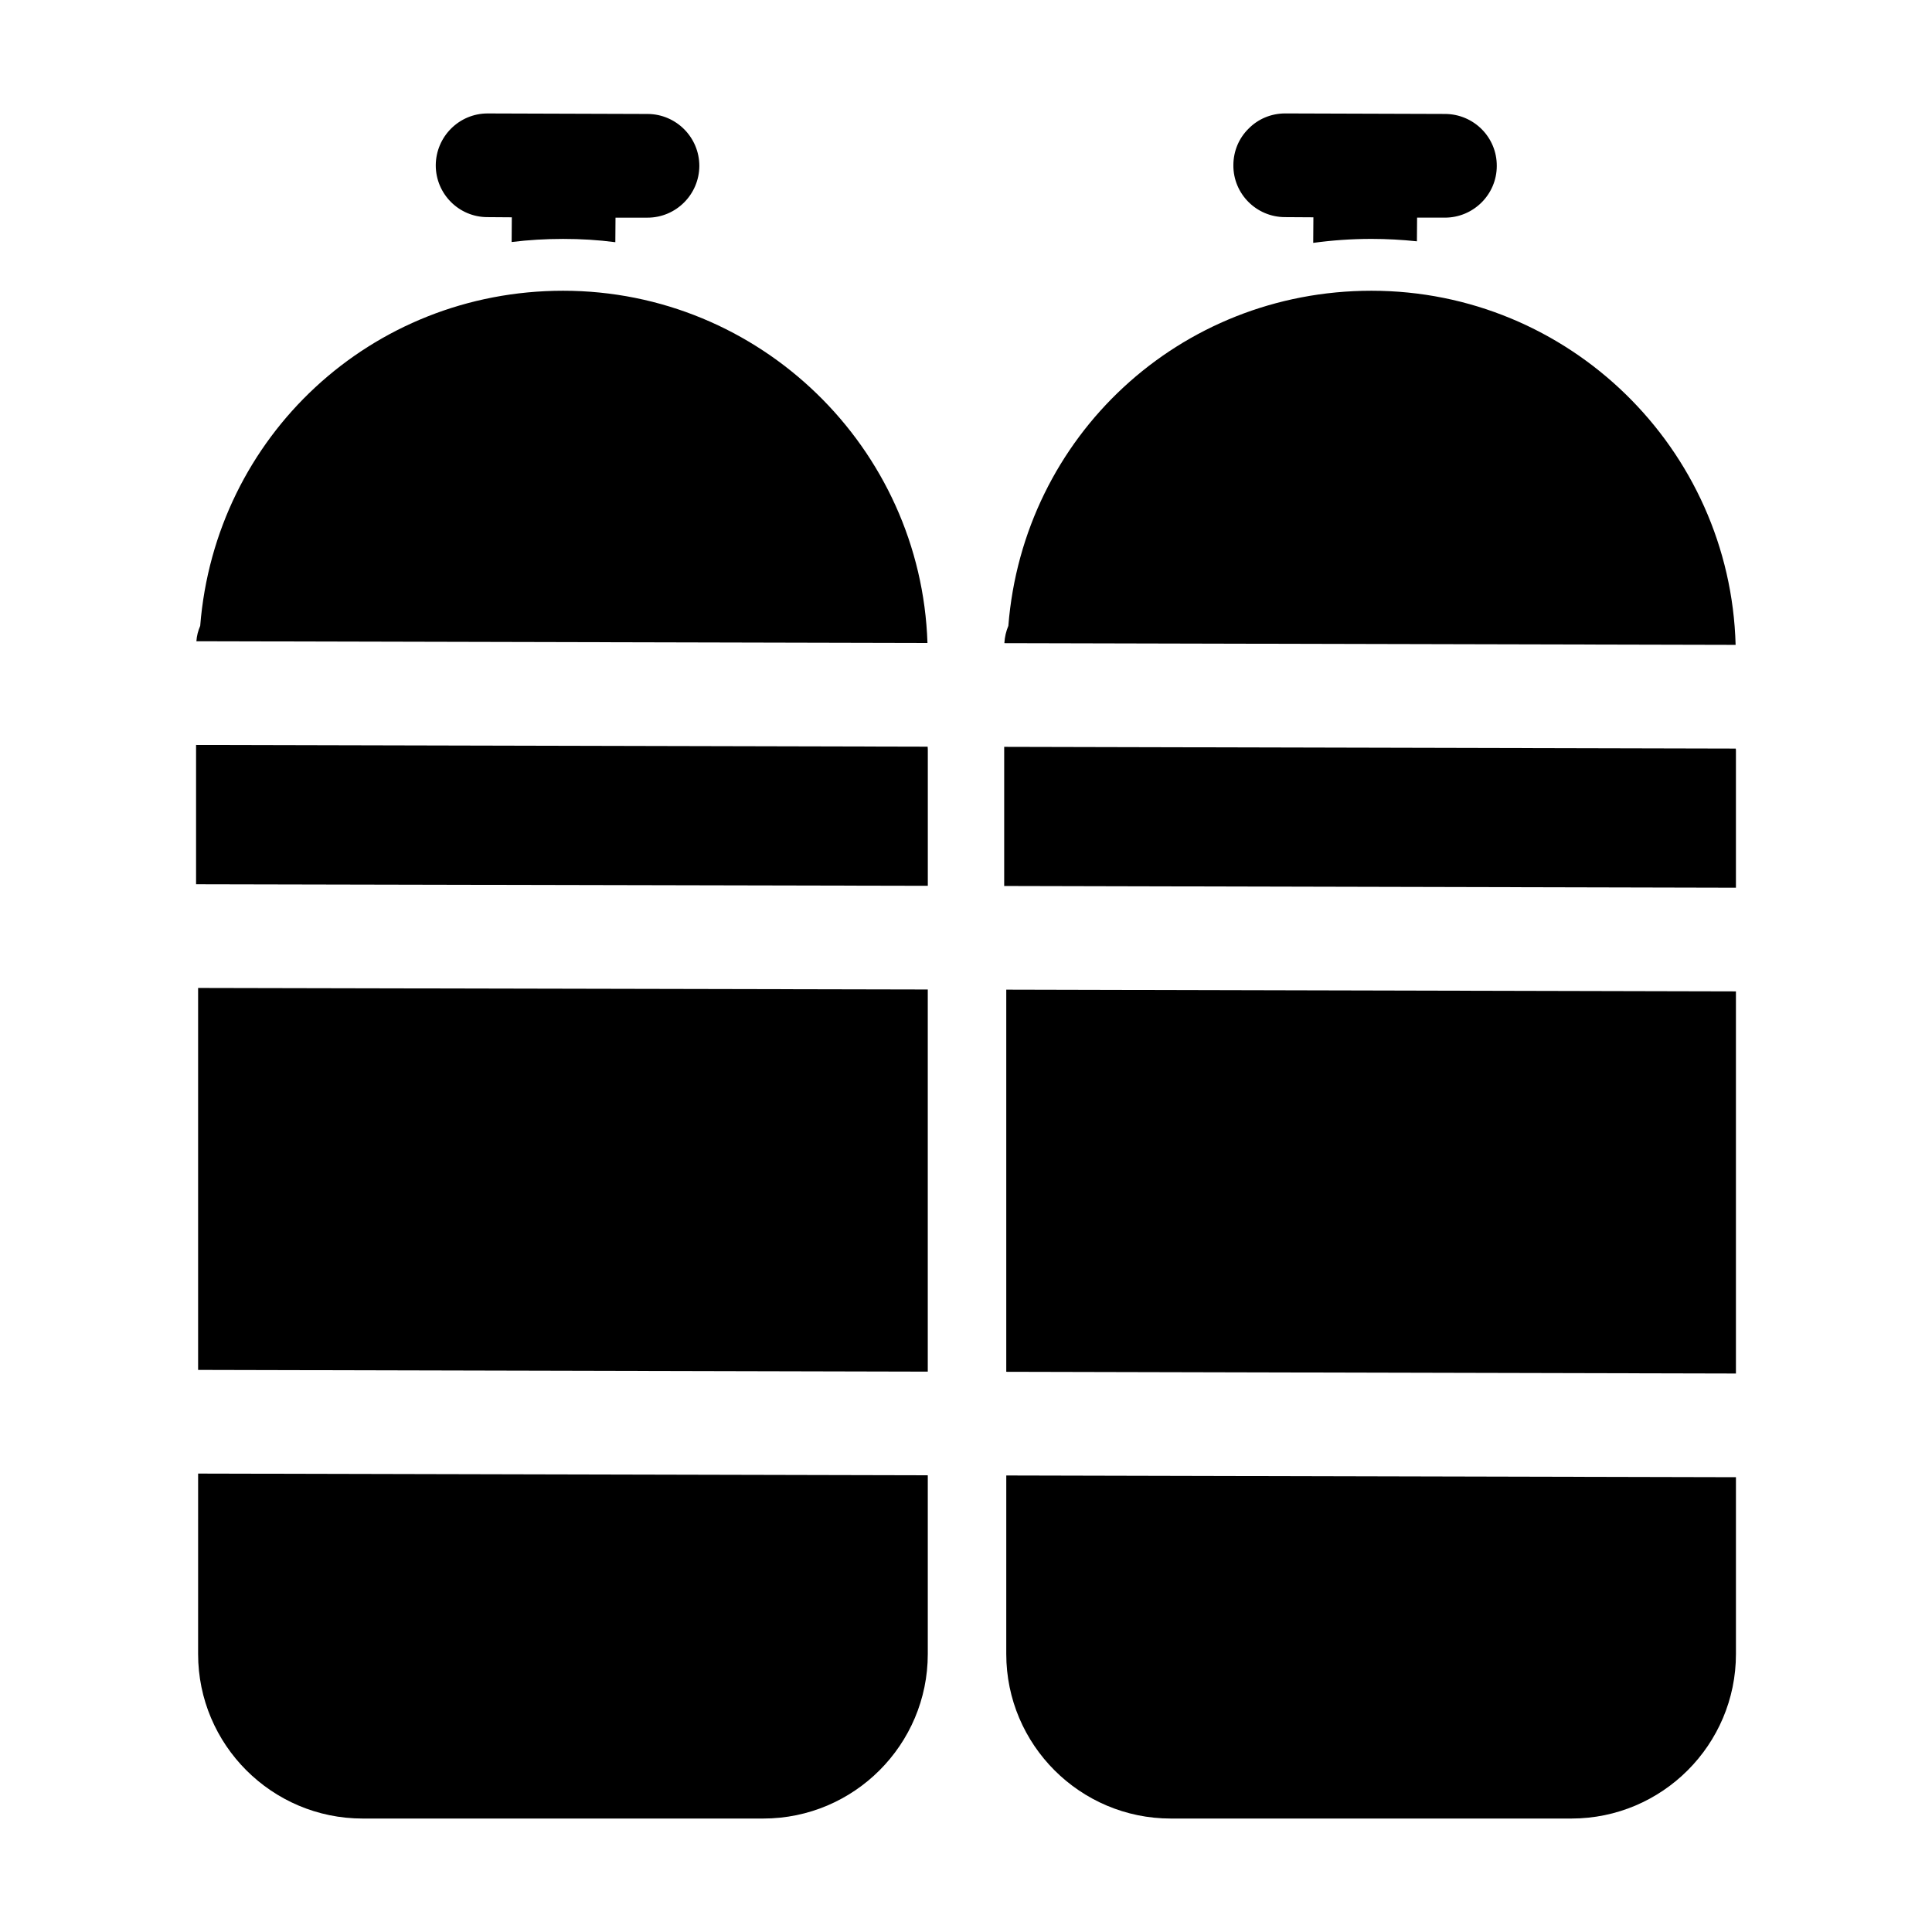
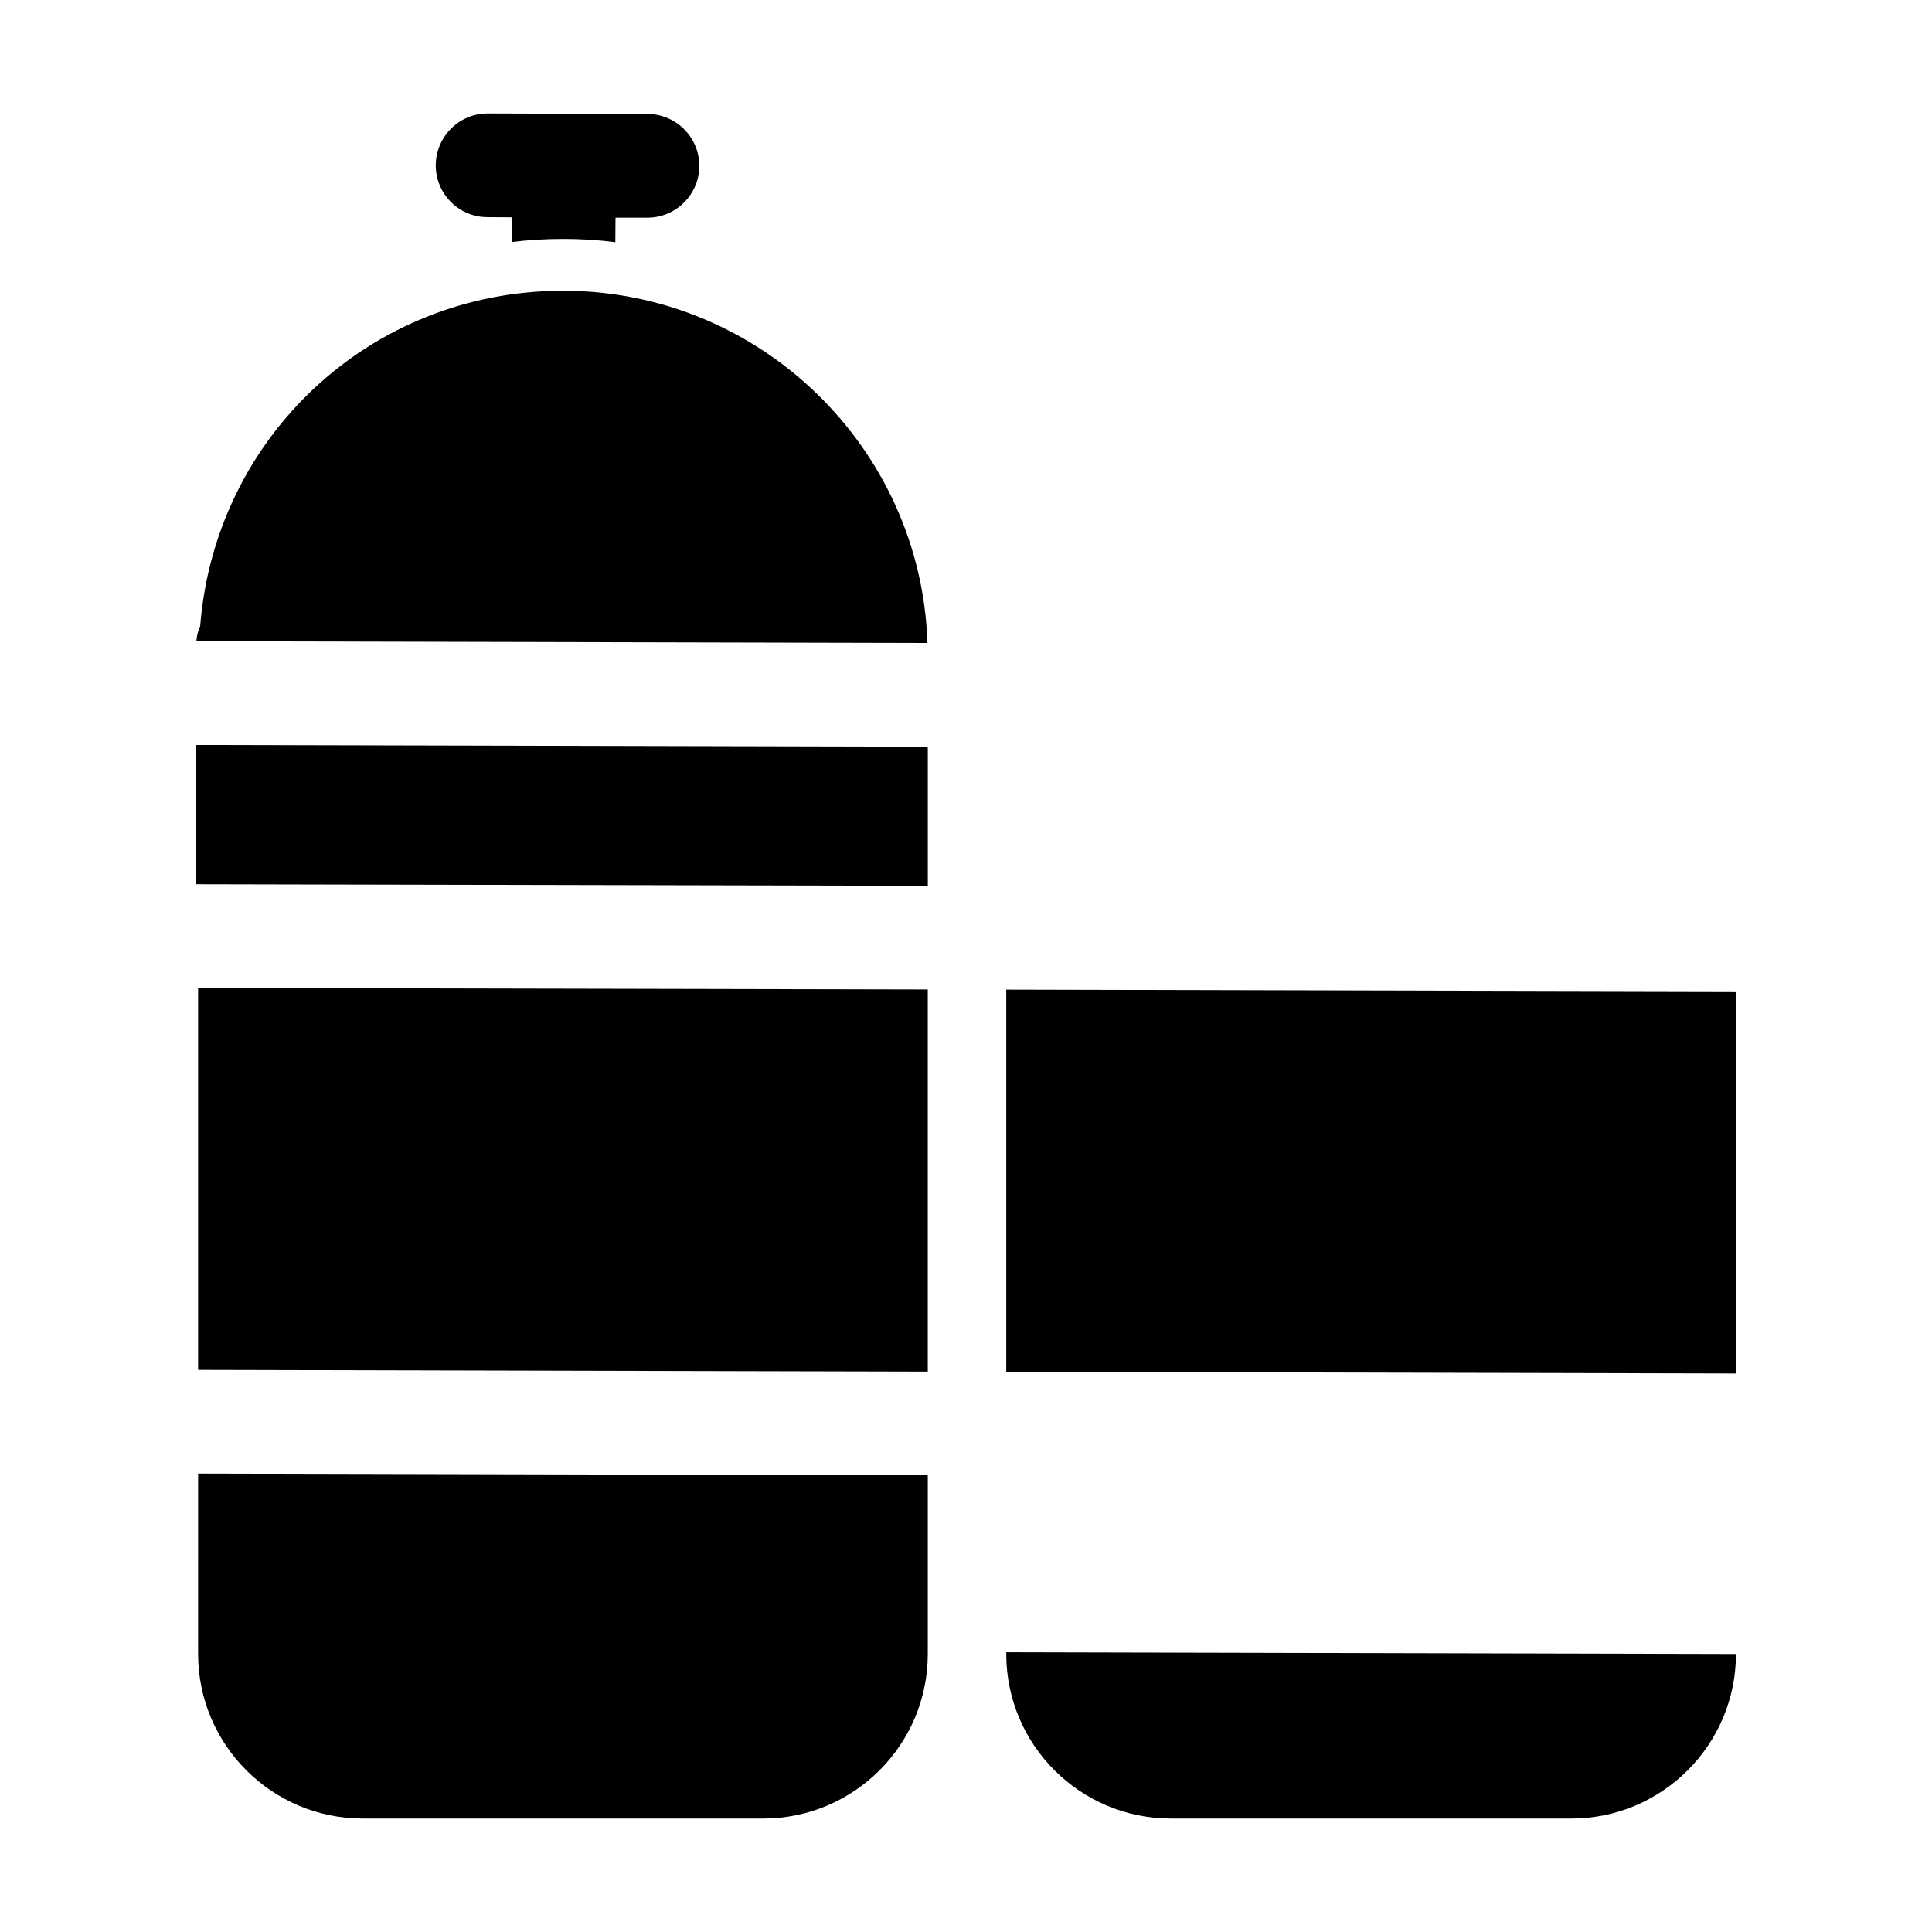
<svg xmlns="http://www.w3.org/2000/svg" fill="#000000" width="800px" height="800px" version="1.1" viewBox="144 144 512 512">
  <g>
    <path d="m293.24 221.05c-50.883 0-92.195 38.609-96.184 88.809-0.551 1.281-0.918 2.656-1.008 4.078l193.74 0.457c-1.695-51.758-44.383-93.344-96.547-93.344z" />
    <path d="m195.96 341.42v36.914l193.92 0.414v-35.727c0-0.367 0-0.734-0.047-1.145z" />
    <path d="m196.5 507.04 193.37 0.457v-101.27l-193.37-0.41z" />
    <path d="m196.5 582.33c0 24.047 19.559 43.602 43.602 43.602h106.17c24.047 0 43.602-19.559 43.602-43.602v-47.359l-193.37-0.457z" />
-     <path d="m410.67 582.33c0 24.047 19.559 43.602 43.602 43.602h106.17c24.047 0 43.602-19.559 43.602-43.602v-46.855l-193.37-0.457z" />
+     <path d="m410.67 582.33c0 24.047 19.559 43.602 43.602 43.602h106.17c24.047 0 43.602-19.559 43.602-43.602l-193.37-0.457z" />
    <path d="m410.67 507.54 193.37 0.457v-101.27l-193.37-0.457z" />
-     <path d="m604 342.38-193.88-0.457v36.871l193.92 0.457v-36.227c0-0.234 0-0.418-0.047-0.645z" />
-     <path d="m507.45 221.05c-50.883 0-92.242 38.609-96.227 88.809-0.594 1.418-0.961 2.93-1.055 4.582l193.79 0.457c-1.422-52.031-44.156-93.848-96.504-93.848z" />
    <path d="m273.18 201.54 6.457 0.047-0.047 6.551c4.441-0.551 9.023-0.824 13.648-0.824 4.672 0 9.297 0.273 13.832 0.871l0.047-6.504h8.426 0.047c7.559 0 13.695-6.137 13.742-13.695 0-7.602-6.137-13.742-13.695-13.785l-42.367-0.137h-0.047c-7.559 0-13.695 6.137-13.742 13.742 0.004 7.551 6.098 13.734 13.699 13.734z" />
-     <path d="m484.55 201.54 7.512 0.047-0.047 6.777c5.039-0.688 10.215-1.055 15.434-1.055 4.078 0 8.105 0.23 12.047 0.641l0.047-6.273h7.328 0.047c7.559 0 13.742-6.137 13.742-13.695 0.047-7.602-6.09-13.742-13.695-13.785l-42.367-0.137c-3.801 0-7.238 1.512-9.711 4.031-2.519 2.473-4.031 5.91-4.031 9.711-0.043 7.555 6.094 13.738 13.695 13.738z" />
  </g>
</svg>